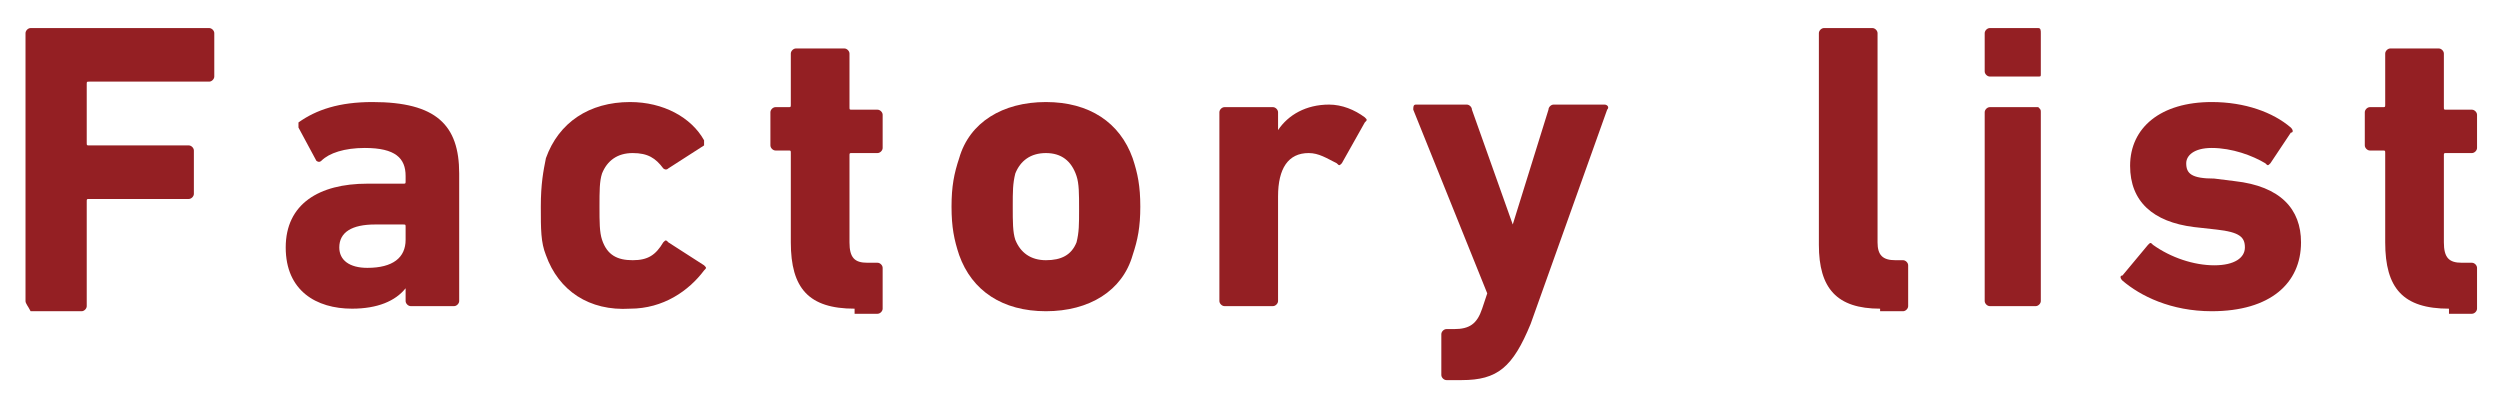
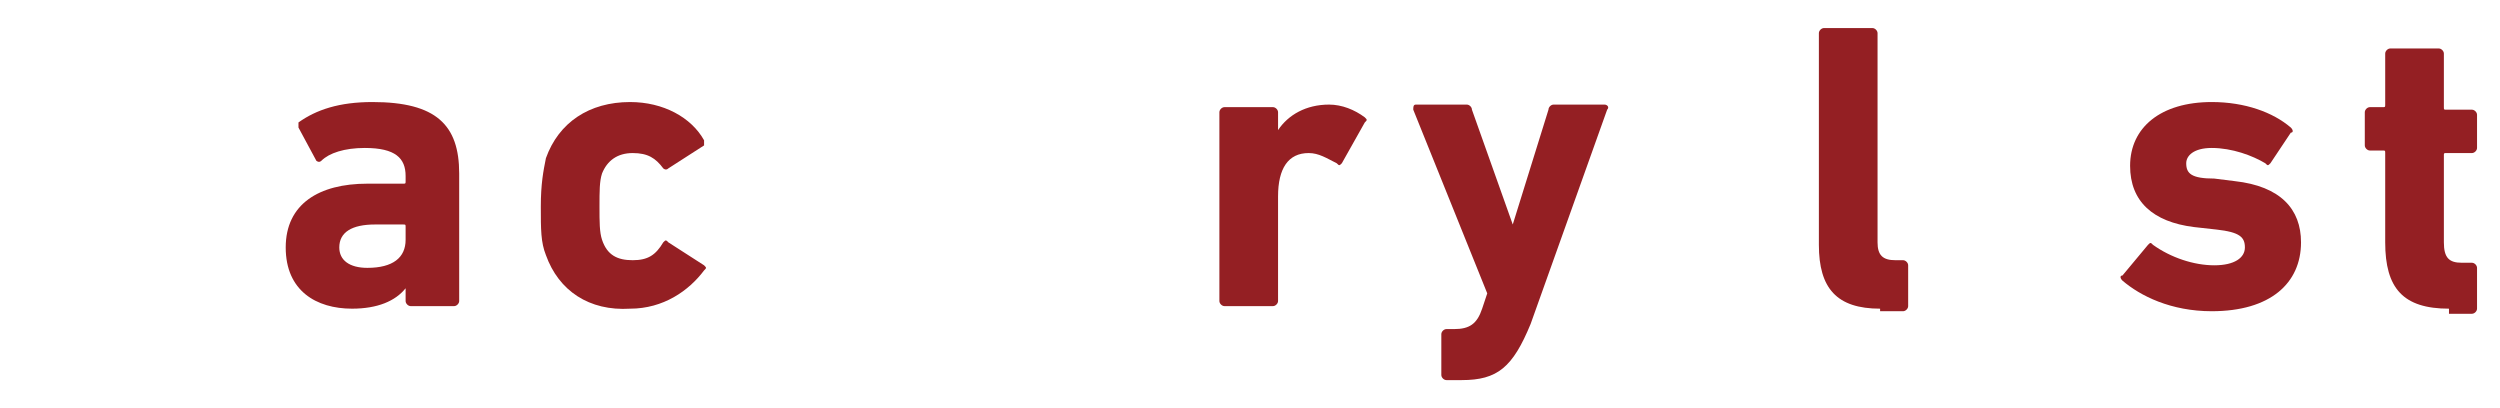
<svg xmlns="http://www.w3.org/2000/svg" version="1.1" x="0px" y="0px" viewBox="0 0 98 16" style="enable-background:new 0 0 98 16;" xml:space="preserve">
  <style type="text/css">
	.st0{fill:#941F23;}
</style>
-   <path class="st0" d="M1,1.3c0-0.1,0.1-0.2,0.2-0.2h7c0.1,0,0.2,0.1,0.2,0.2V3c0,0.1-0.1,0.2-0.2,0.2H3.5c-0.1,0-0.1,0-0.1,0.1v2.3  c0,0.1,0,0.1,0.1,0.1h3.9c0.1,0,0.2,0.1,0.2,0.2v1.7c0,0.1-0.1,0.2-0.2,0.2H3.5c-0.1,0-0.1,0-0.1,0.1v4.1c0,0.1-0.1,0.2-0.2,0.2  h-2C1.1,12,1,11.9,1,11.8V1.3z" />
  <path class="st0" d="M16.1,12c-0.1,0-0.2-0.1-0.2-0.2v-0.5h0c-0.4,0.5-1.1,0.8-2.1,0.8c-1.4,0-2.6-0.7-2.6-2.4  c0-1.7,1.3-2.5,3.2-2.5h1.4c0.1,0,0.1,0,0.1-0.1V6.9c0-0.7-0.4-1.1-1.6-1.1c-0.8,0-1.4,0.2-1.7,0.5c-0.1,0.1-0.2,0-0.2,0l-0.7-1.3  c0-0.1,0-0.2,0-0.2c0.7-0.5,1.6-0.8,2.9-0.8c2.5,0,3.4,0.9,3.4,2.8v5c0,0.1-0.1,0.2-0.2,0.2H16.1z M15.9,9.4V8.9  c0-0.1,0-0.1-0.1-0.1h-1.1c-0.9,0-1.4,0.3-1.4,0.9c0,0.5,0.4,0.8,1.1,0.8C15.4,10.5,15.9,10.1,15.9,9.4z" />
  <path class="st0" d="M21.4,10c-0.2-0.5-0.2-1-0.2-1.9s0.1-1.4,0.2-1.9c0.5-1.4,1.7-2.2,3.3-2.2c1.3,0,2.4,0.6,2.9,1.5  c0,0.1,0,0.2,0,0.2l-1.4,0.9c-0.1,0.1-0.2,0-0.2,0C25.7,6.2,25.4,6,24.8,6c-0.6,0-1,0.3-1.2,0.8c-0.1,0.3-0.1,0.7-0.1,1.3  c0,0.6,0,1,0.1,1.3c0.2,0.6,0.6,0.8,1.2,0.8c0.6,0,0.9-0.2,1.2-0.7c0.1-0.1,0.1-0.1,0.2,0l1.4,0.9c0.1,0.1,0.1,0.1,0,0.2  c-0.6,0.8-1.6,1.5-2.9,1.5C23.1,12.2,21.9,11.4,21.4,10z" />
-   <path class="st0" d="M33.5,12.1c-1.8,0-2.5-0.8-2.5-2.6V6c0-0.1,0-0.1-0.1-0.1h-0.5c-0.1,0-0.2-0.1-0.2-0.2V4.4  c0-0.1,0.1-0.2,0.2-0.2h0.5c0.1,0,0.1,0,0.1-0.1V2.1c0-0.1,0.1-0.2,0.2-0.2h1.9c0.1,0,0.2,0.1,0.2,0.2v2.1c0,0.1,0,0.1,0.1,0.1h1  c0.1,0,0.2,0.1,0.2,0.2v1.3c0,0.1-0.1,0.2-0.2,0.2h-1c-0.1,0-0.1,0-0.1,0.1v3.4c0,0.6,0.2,0.8,0.7,0.8h0.4c0.1,0,0.2,0.1,0.2,0.2  v1.6c0,0.1-0.1,0.2-0.2,0.2H33.5z" />
-   <path class="st0" d="M37.6,10c-0.2-0.6-0.3-1.1-0.3-1.9c0-0.8,0.1-1.3,0.3-1.9c0.4-1.4,1.7-2.2,3.4-2.2s2.9,0.8,3.4,2.2  c0.2,0.6,0.3,1.1,0.3,1.9c0,0.8-0.1,1.3-0.3,1.9c-0.4,1.4-1.7,2.2-3.4,2.2S38.1,11.4,37.6,10z M42.2,9.5c0.1-0.4,0.1-0.7,0.1-1.3  s0-1-0.1-1.3C42,6.3,41.6,6,41,6s-1,0.3-1.2,0.8c-0.1,0.4-0.1,0.7-0.1,1.3s0,1,0.1,1.3c0.2,0.5,0.6,0.8,1.2,0.8S42,10,42.2,9.5z" />
  <path class="st0" d="M48,12c-0.1,0-0.2-0.1-0.2-0.2V4.4c0-0.1,0.1-0.2,0.2-0.2h1.9c0.1,0,0.2,0.1,0.2,0.2v0.7h0c0.4-0.6,1.1-1,2-1  c0.5,0,1,0.2,1.4,0.5c0.1,0.1,0.1,0.1,0,0.2l-0.9,1.6c-0.1,0.1-0.1,0.1-0.2,0c-0.4-0.2-0.7-0.4-1.1-0.4c-0.8,0-1.2,0.6-1.2,1.7  v4.1c0,0.1-0.1,0.2-0.2,0.2H48z" />
  <path class="st0" d="M56.7,14.9c-0.1,0-0.2-0.1-0.2-0.2v-1.6c0-0.1,0.1-0.2,0.2-0.2h0.3c0.6,0,0.9-0.2,1.1-0.8l0.2-0.6l-2.9-7.2  c0-0.1,0-0.2,0.1-0.2h2c0.1,0,0.2,0.1,0.2,0.2l1.6,4.5h0l1.4-4.5c0-0.1,0.1-0.2,0.2-0.2h2c0.1,0,0.2,0.1,0.1,0.2L60,12.7  c-0.7,1.7-1.3,2.2-2.7,2.2H56.7z" />
  <path class="st0" d="M73.7,12.1c-1.7,0-2.4-0.8-2.4-2.5V1.3c0-0.1,0.1-0.2,0.2-0.2h1.9c0.1,0,0.2,0.1,0.2,0.2v8.2  c0,0.5,0.2,0.7,0.7,0.7h0.3c0.1,0,0.2,0.1,0.2,0.2v1.6c0,0.1-0.1,0.2-0.2,0.2H73.7z" />
-   <path class="st0" d="M78,3c-0.1,0-0.2-0.1-0.2-0.2V1.3c0-0.1,0.1-0.2,0.2-0.2h1.9C80,1.1,80,1.2,80,1.3v1.6C80,3,80,3,79.9,3H78z   M78,12c-0.1,0-0.2-0.1-0.2-0.2V4.4c0-0.1,0.1-0.2,0.2-0.2h1.9C80,4.3,80,4.3,80,4.4v7.4c0,0.1-0.1,0.2-0.2,0.2H78z" />
  <path class="st0" d="M83.2,11c-0.1-0.1-0.1-0.2,0-0.2l1-1.2c0.1-0.1,0.1-0.1,0.2,0c0.7,0.5,1.6,0.8,2.4,0.8c0.8,0,1.2-0.3,1.2-0.7  c0-0.4-0.2-0.6-1.1-0.7L86,8.9c-1.6-0.2-2.5-1-2.5-2.4c0-1.5,1.2-2.5,3.2-2.5c1.3,0,2.4,0.4,3.1,1c0.1,0.1,0.1,0.2,0,0.2L89,6.4  c-0.1,0.1-0.1,0.1-0.2,0c-0.5-0.3-1.3-0.6-2.1-0.6c-0.7,0-1,0.3-1,0.6c0,0.4,0.2,0.6,1.1,0.6l0.8,0.1c1.8,0.2,2.6,1.1,2.6,2.4  c0,1.6-1.2,2.7-3.5,2.7C85.1,12.2,83.9,11.6,83.2,11z" />
  <path class="st0" d="M96,12.1c-1.8,0-2.5-0.8-2.5-2.6V6c0-0.1,0-0.1-0.1-0.1h-0.5c-0.1,0-0.2-0.1-0.2-0.2V4.4  c0-0.1,0.1-0.2,0.2-0.2h0.5c0.1,0,0.1,0,0.1-0.1V2.1c0-0.1,0.1-0.2,0.2-0.2h1.9c0.1,0,0.2,0.1,0.2,0.2v2.1c0,0.1,0,0.1,0.1,0.1h1  c0.1,0,0.2,0.1,0.2,0.2v1.3c0,0.1-0.1,0.2-0.2,0.2h-1c-0.1,0-0.1,0-0.1,0.1v3.4c0,0.6,0.2,0.8,0.7,0.8h0.4c0.1,0,0.2,0.1,0.2,0.2  v1.6c0,0.1-0.1,0.2-0.2,0.2H96z" />
</svg>